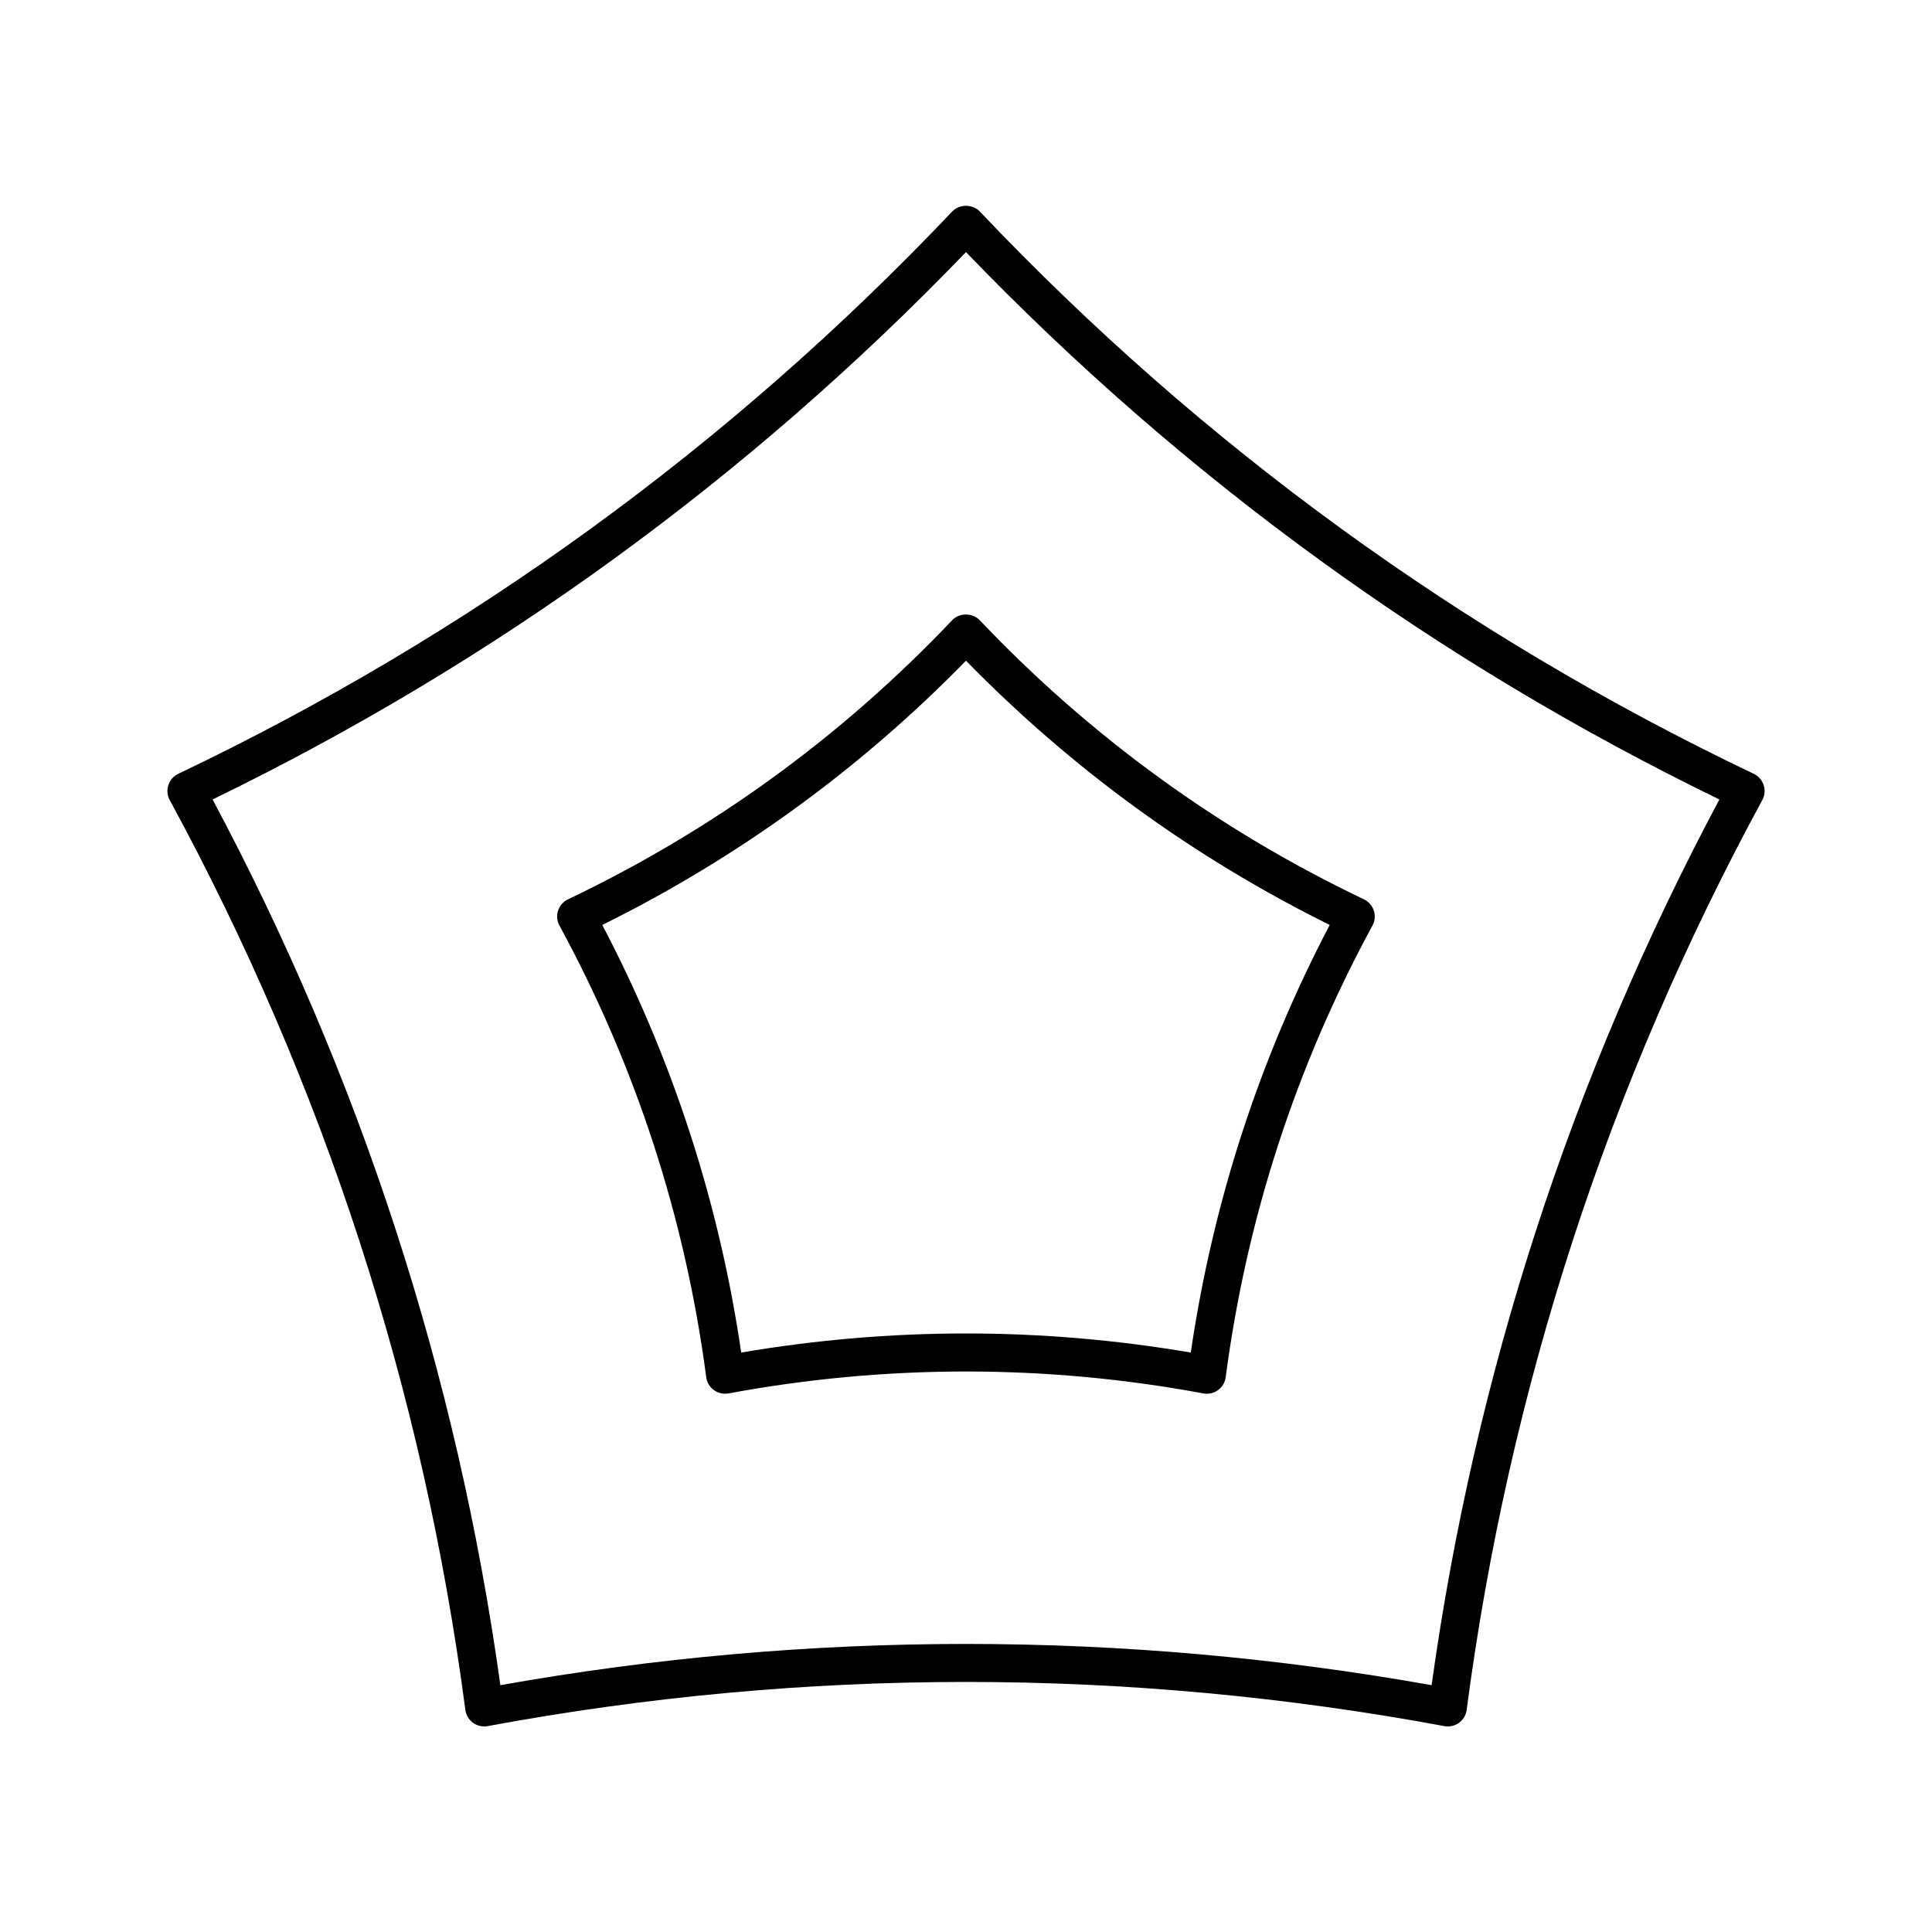
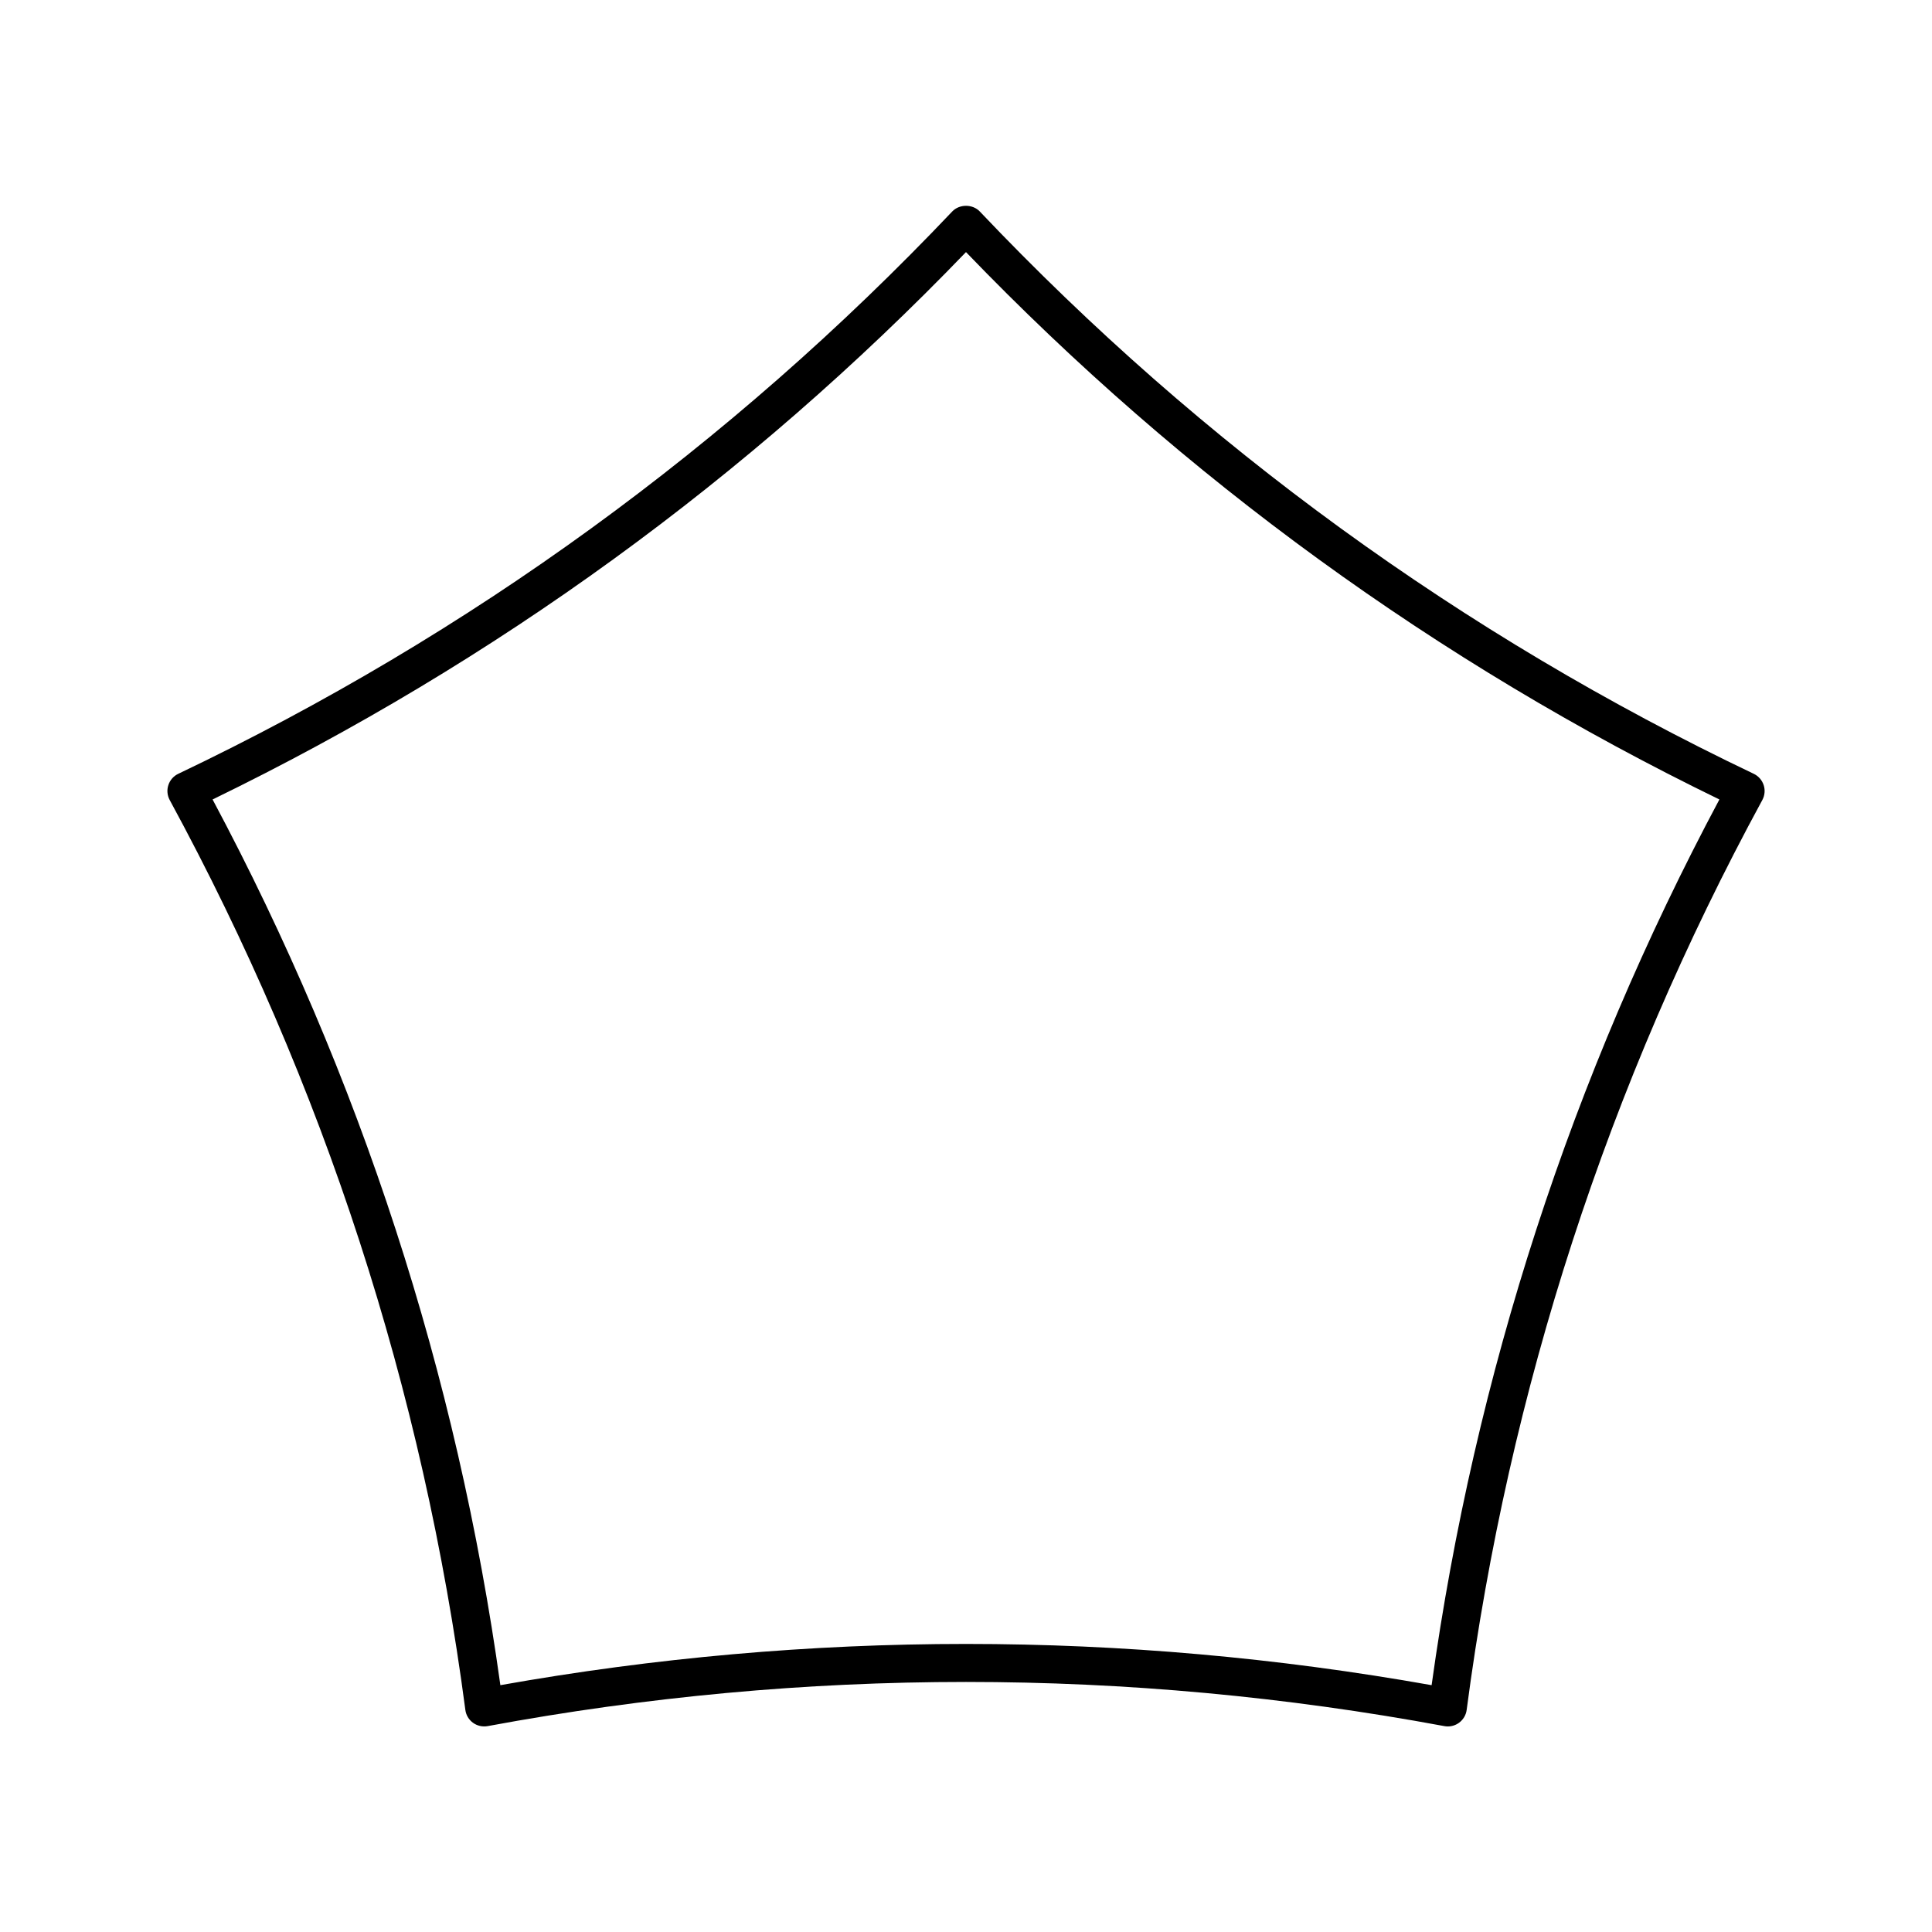
<svg xmlns="http://www.w3.org/2000/svg" fill="#000000" width="800px" height="800px" version="1.1" viewBox="144 144 512 512">
  <g>
    <path d="m608.77 349.07c-77.219-36.816-146.23-86.957-205.11-149.02-1.898-2.008-5.41-2.008-7.312 0-58.883 62.066-127.89 112.21-205.11 149.02-1.246 0.594-2.195 1.672-2.621 2.992-0.43 1.312-0.297 2.746 0.363 3.961 40.828 75.184 67.191 156.31 78.344 241.12 0.176 1.367 0.914 2.602 2.031 3.414 1.117 0.812 2.516 1.125 3.883 0.879 84.113-15.605 169.41-15.605 253.53 0 0.305 0.055 0.617 0.086 0.922 0.086 1.059 0 2.098-0.336 2.961-0.965 1.117-0.812 1.855-2.047 2.031-3.414 11.152-84.816 37.516-165.94 78.348-241.12 0.66-1.215 0.793-2.648 0.363-3.961-0.43-1.32-1.379-2.398-2.621-2.992zm-85.367 241.52c-40.957-7.281-82.18-10.93-123.4-10.93s-82.445 3.644-123.4 10.926c-11.453-82.395-37.098-161.31-76.266-234.72 74.828-36.355 141.96-85.125 199.66-145.06 57.707 59.934 124.84 108.7 199.66 145.06-39.168 73.41-64.812 152.32-76.266 234.72z" />
-     <path d="m396.34 308.36c-29.23 30.812-63.484 55.699-101.82 73.973-1.246 0.594-2.195 1.672-2.621 2.992-0.43 1.312-0.297 2.746 0.363 3.961 20.266 37.309 33.352 77.574 38.895 119.69 0.176 1.367 0.914 2.602 2.031 3.414 1.117 0.812 2.519 1.125 3.883 0.879 41.75-7.742 84.094-7.742 125.84 0 0.305 0.055 0.613 0.086 0.918 0.086 1.059 0 2.098-0.336 2.961-0.965 1.117-0.812 1.855-2.047 2.031-3.414 5.539-42.117 18.629-82.379 38.895-119.69 0.66-1.215 0.793-2.648 0.363-3.961-0.43-1.32-1.379-2.394-2.621-2.992-38.332-18.273-72.586-43.16-101.82-73.973-1.898-2.008-5.41-2.008-7.309 0zm100.05 80.762c-18.633 35.531-31 73.602-36.82 113.32-19.777-3.371-39.676-5.059-59.57-5.059-19.898 0-39.793 1.688-59.57 5.059-5.82-39.715-18.188-77.785-36.82-113.32 35.961-17.797 68.344-41.324 96.391-70.031 28.043 28.707 60.426 52.234 96.391 70.031z" />
  </g>
</svg>